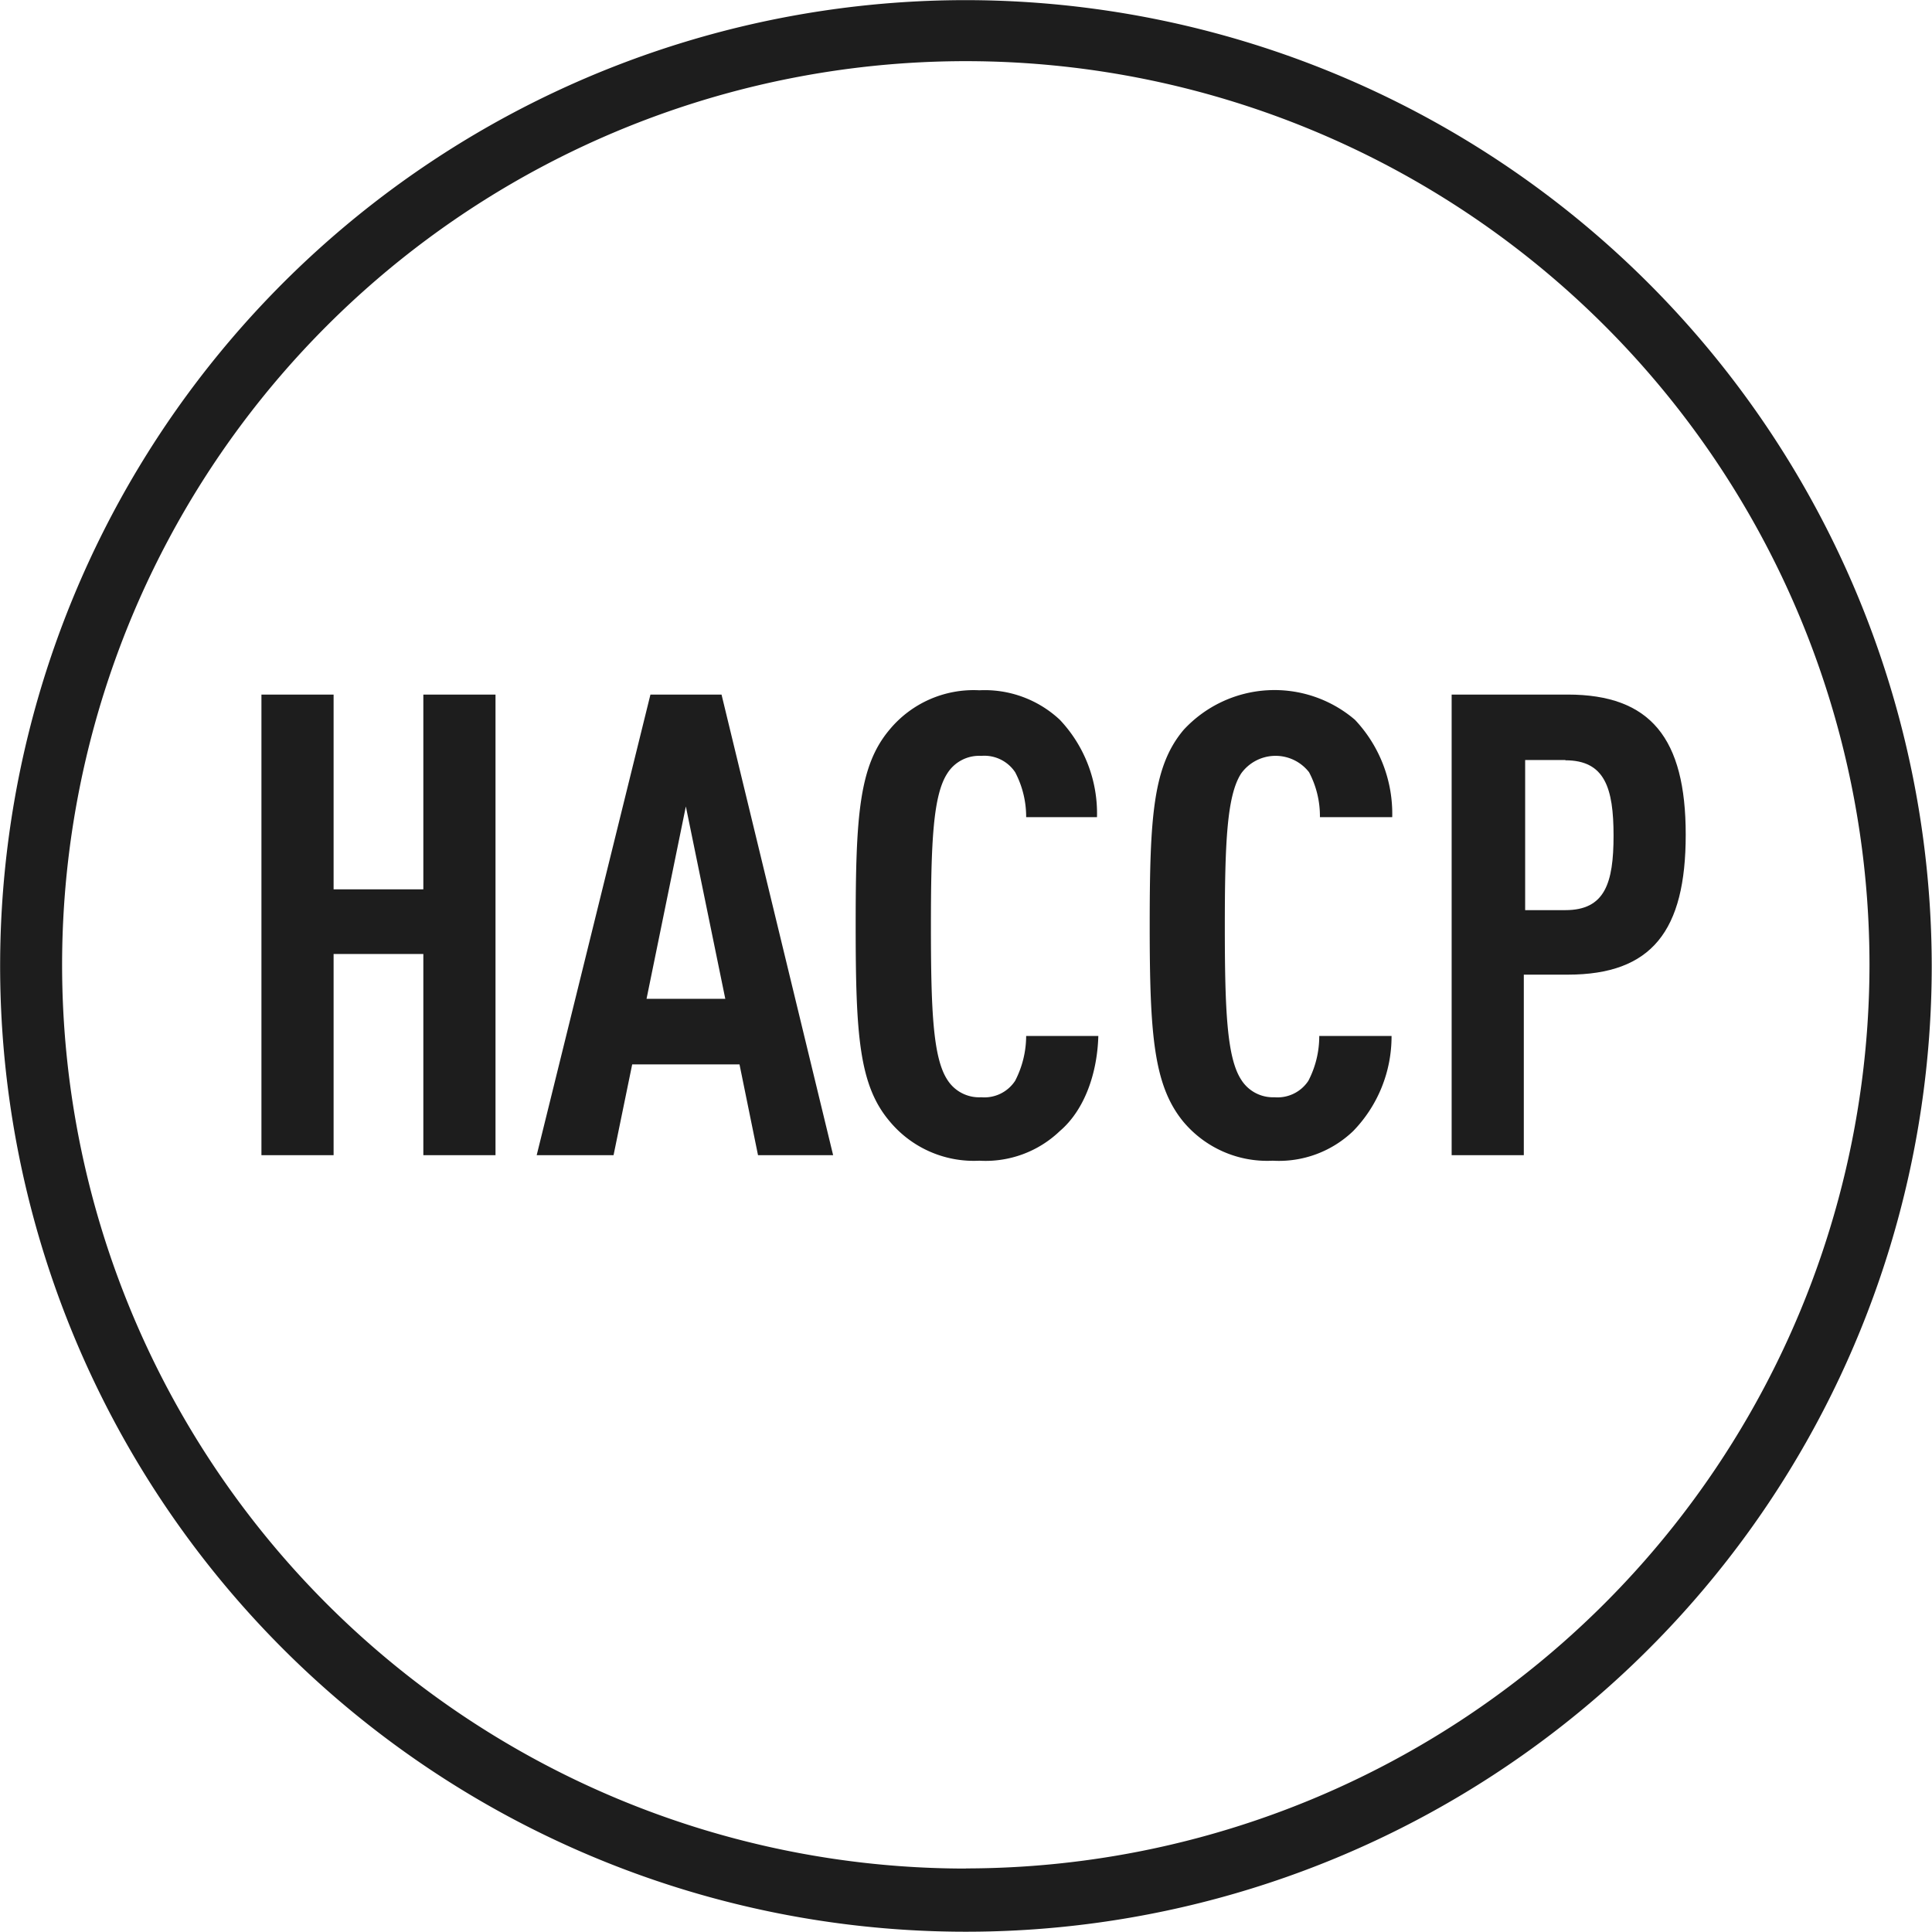
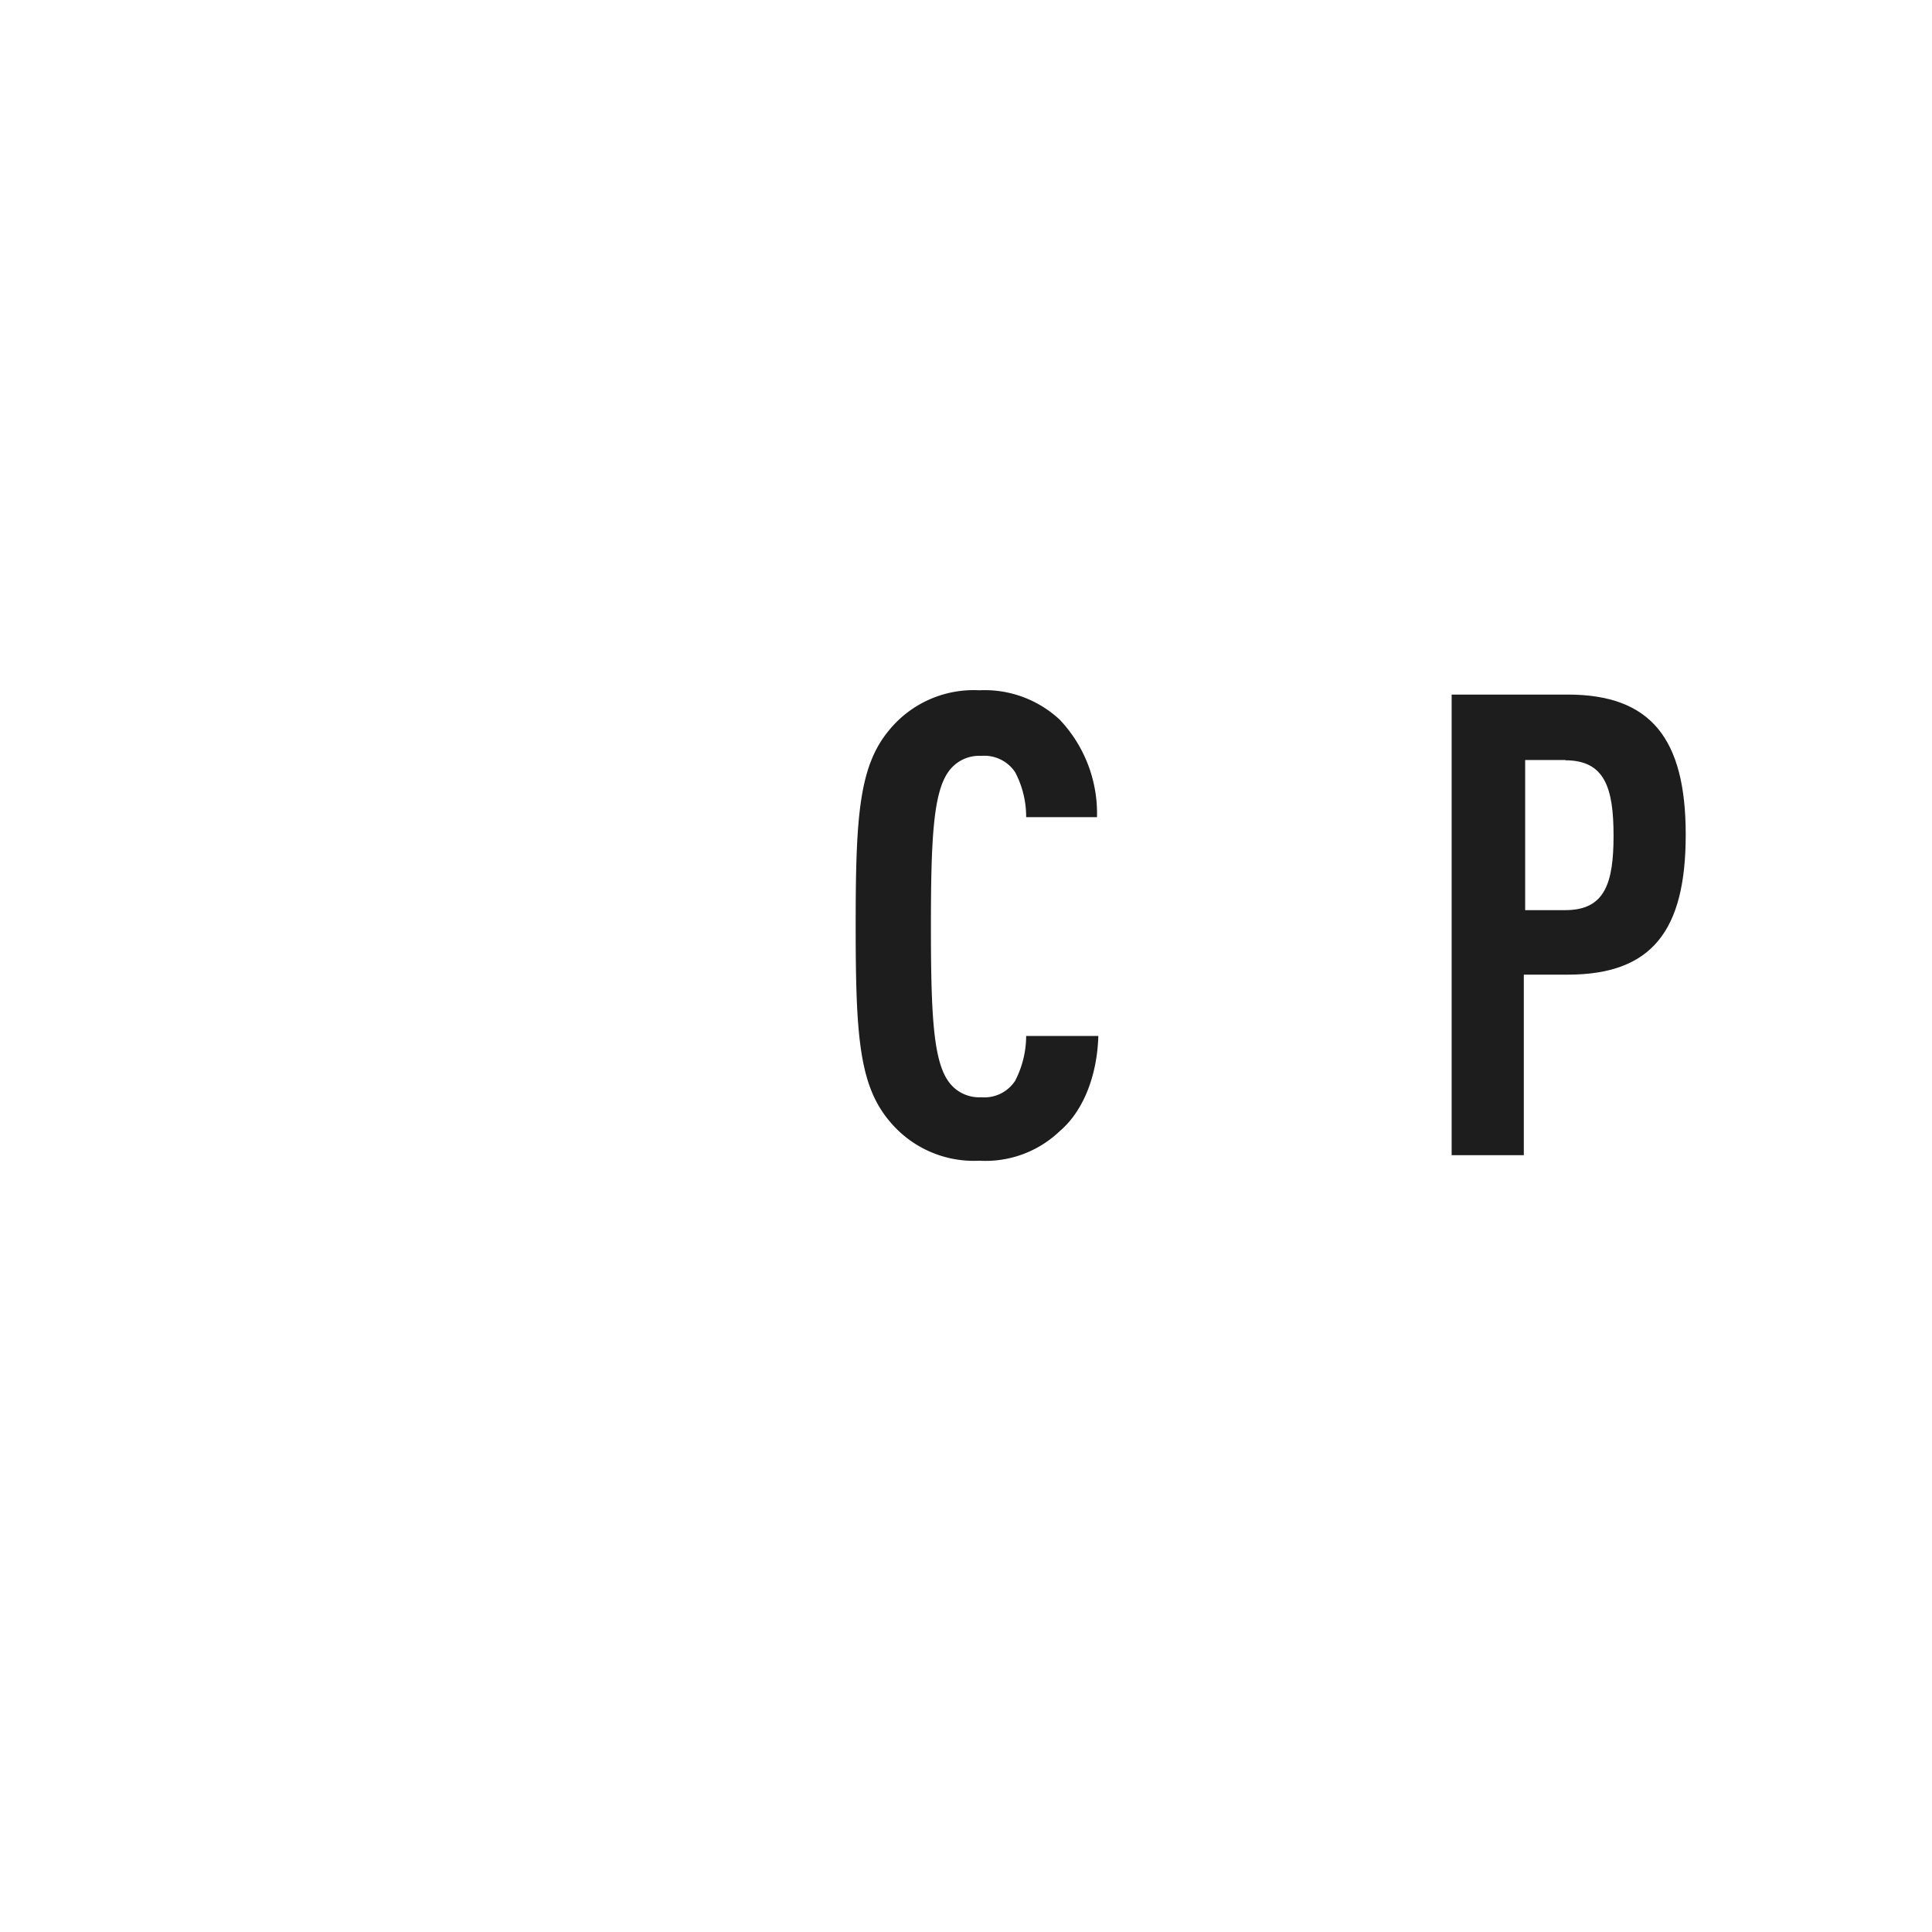
<svg xmlns="http://www.w3.org/2000/svg" id="Capa_1" data-name="Capa 1" viewBox="0 0 144.03 144.03" width="56px" height="56px">
  <defs>
    <style>.cls-1{fill:#1d1d1d;}</style>
  </defs>
-   <path class="cls-1" d="M34.55,89.11v-15H27.86v15H22.48V54.77h5.38V69.29h6.69V54.77h5.38V89.11Z" transform="translate(-2.99 -2.99)" />
-   <path class="cls-1" d="M59.5,89.11l-1.38-6.77h-8l-1.39,6.77H43l8.48-34.34h5.3l8.32,34.34Zm-5.38-26L51.19,77.45h5.87Z" transform="translate(-2.99 -2.99)" />
  <path class="cls-1" d="M82,87.31a8,8,0,0,1-6,2.21,8.15,8.15,0,0,1-6.69-2.94c-2.28-2.69-2.53-6.44-2.53-14.6s.25-11.9,2.53-14.6a8.14,8.14,0,0,1,6.69-2.93,8.2,8.2,0,0,1,6,2.2,10.16,10.16,0,0,1,2.77,7.26H79.49a7.14,7.14,0,0,0-.82-3.35,2.76,2.76,0,0,0-2.53-1.22,2.8,2.8,0,0,0-2.53,1.31c-1.06,1.63-1.22,5.13-1.22,11.41s.16,9.79,1.22,11.42a2.8,2.8,0,0,0,2.53,1.31,2.74,2.74,0,0,0,2.53-1.23,7.32,7.32,0,0,0,.82-3.34h5.38C84.79,83.07,83.81,85.77,82,87.31Z" transform="translate(-2.99 -2.99)" />
-   <path class="cls-1" d="M103.87,87.31a8,8,0,0,1-6,2.21,8.15,8.15,0,0,1-6.69-2.94C89,83.89,88.7,80.14,88.7,72s.25-11.9,2.53-14.6A9.22,9.22,0,0,1,104,56.65a10.21,10.21,0,0,1,2.78,7.26h-5.39a7,7,0,0,0-.81-3.35,3.16,3.16,0,0,0-5.06.09c-1.06,1.63-1.22,5.13-1.22,11.41s.16,9.79,1.22,11.42A2.79,2.79,0,0,0,98,84.79a2.75,2.75,0,0,0,2.53-1.23,7.2,7.2,0,0,0,.81-3.34h5.39A10.12,10.12,0,0,1,103.87,87.31Z" transform="translate(-2.99 -2.99)" />
  <path class="cls-1" d="M119.86,75.65h-3.27V89.11h-5.38V54.77h8.65c6.19,0,8.8,3.27,8.8,10.44S126.14,75.65,119.86,75.65Zm-.17-16h-3V70.84h3c2.94,0,3.59-2,3.59-5.55S122.63,59.67,119.69,59.67Z" transform="translate(-2.99 -2.99)" />
-   <path class="cls-1" d="M75,3a72,72,0,1,0,72,72A72.07,72.07,0,0,0,75,3Zm0,139.29a67.37,67.37,0,1,1,67.36-67.36A67.43,67.43,0,0,1,75,142.28Z" transform="translate(-2.99 -2.99)" />
</svg>